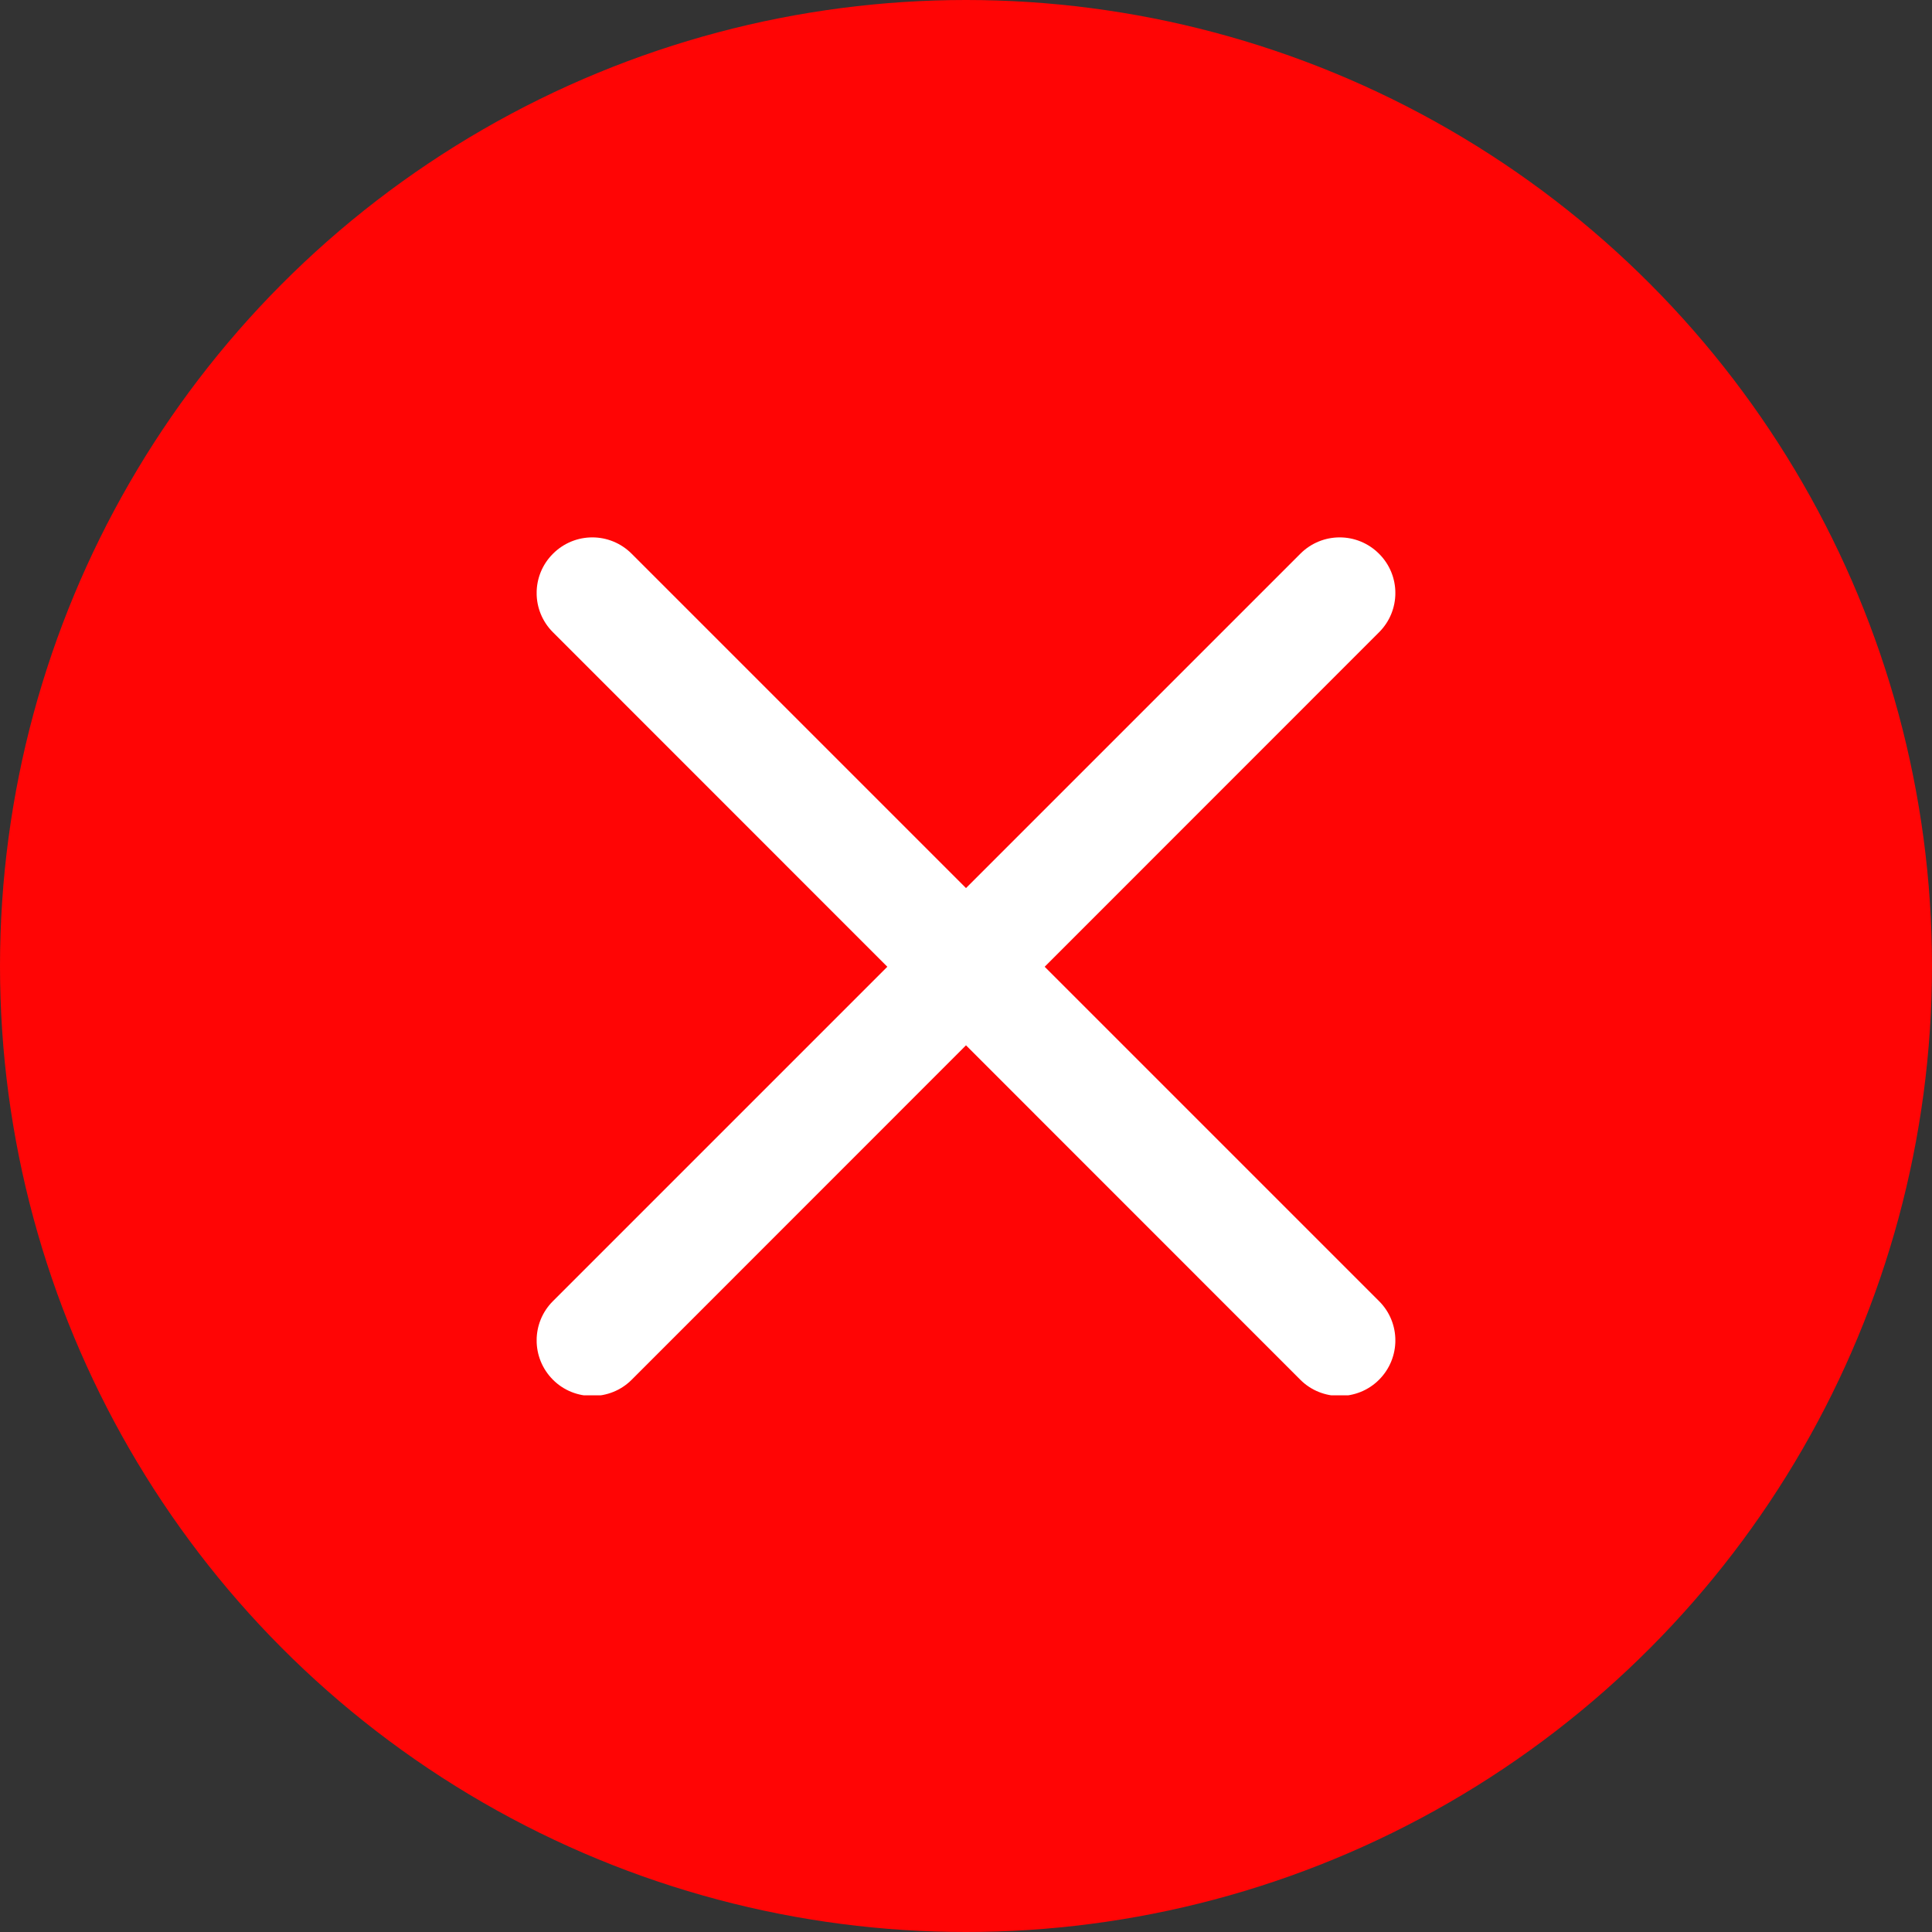
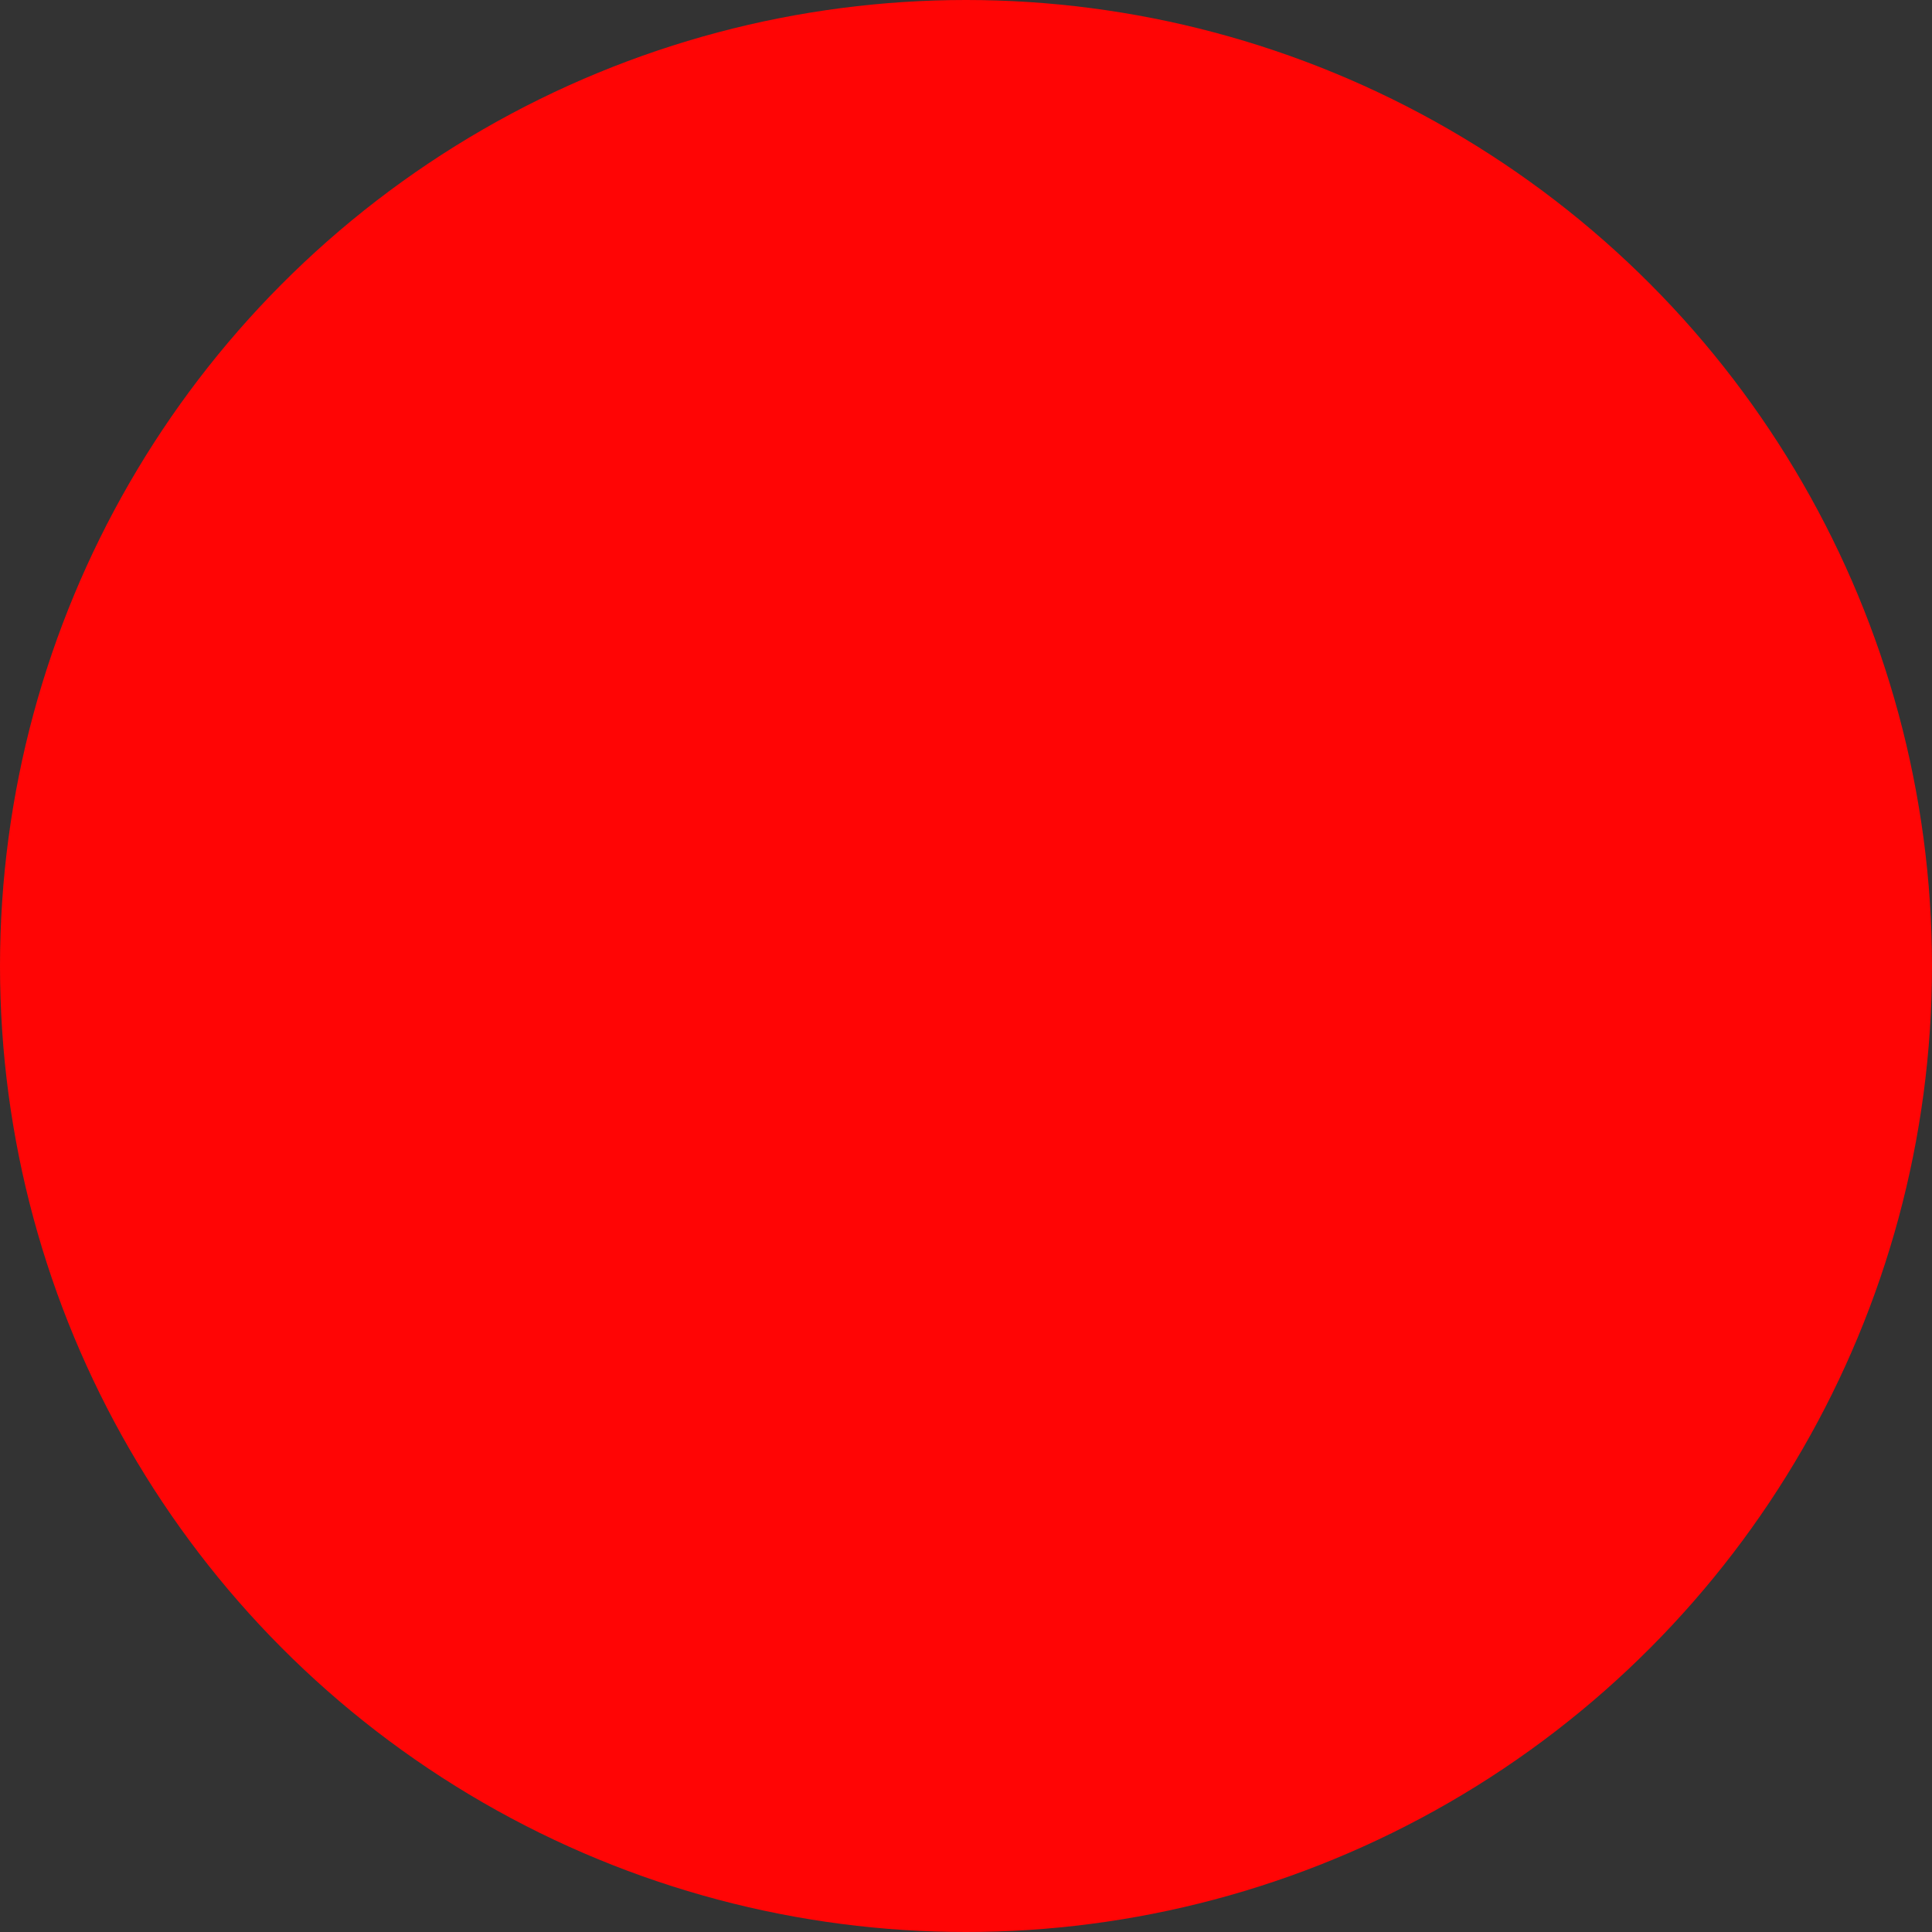
<svg xmlns="http://www.w3.org/2000/svg" width="18" height="18" viewBox="0 0 18 18" fill="none">
  <rect x="0" y="0" width="18" height="18" fill="#333333" stroke="none" />
  <circle cx="9" cy="9" r="9" fill="#FF0505" />
  <g clip-path="url(#clip0_196_595)">
-     <path d="M9.733 9.007L12.848 5.891C13.051 5.689 13.051 5.361 12.848 5.159C12.645 4.956 12.318 4.956 12.115 5.159L9 8.274L5.885 5.159C5.682 4.956 5.355 4.956 5.152 5.159C4.949 5.361 4.949 5.689 5.152 5.891L8.267 9.007L5.152 12.122C4.949 12.324 4.949 12.652 5.152 12.855C5.253 12.956 5.386 13.006 5.518 13.006C5.651 13.006 5.784 12.956 5.885 12.855L9 9.739L12.115 12.855C12.216 12.956 12.349 13.006 12.482 13.006C12.614 13.006 12.747 12.956 12.848 12.855C13.051 12.652 13.051 12.324 12.848 12.122L9.733 9.007Z" fill="white" />
-   </g>
+     </g>
  <defs>
    <clipPath id="clip0_196_595">
-       <rect width="8" height="8" fill="white" transform="translate(5 5)" />
-     </clipPath>
+       </clipPath>
  </defs>
</svg>